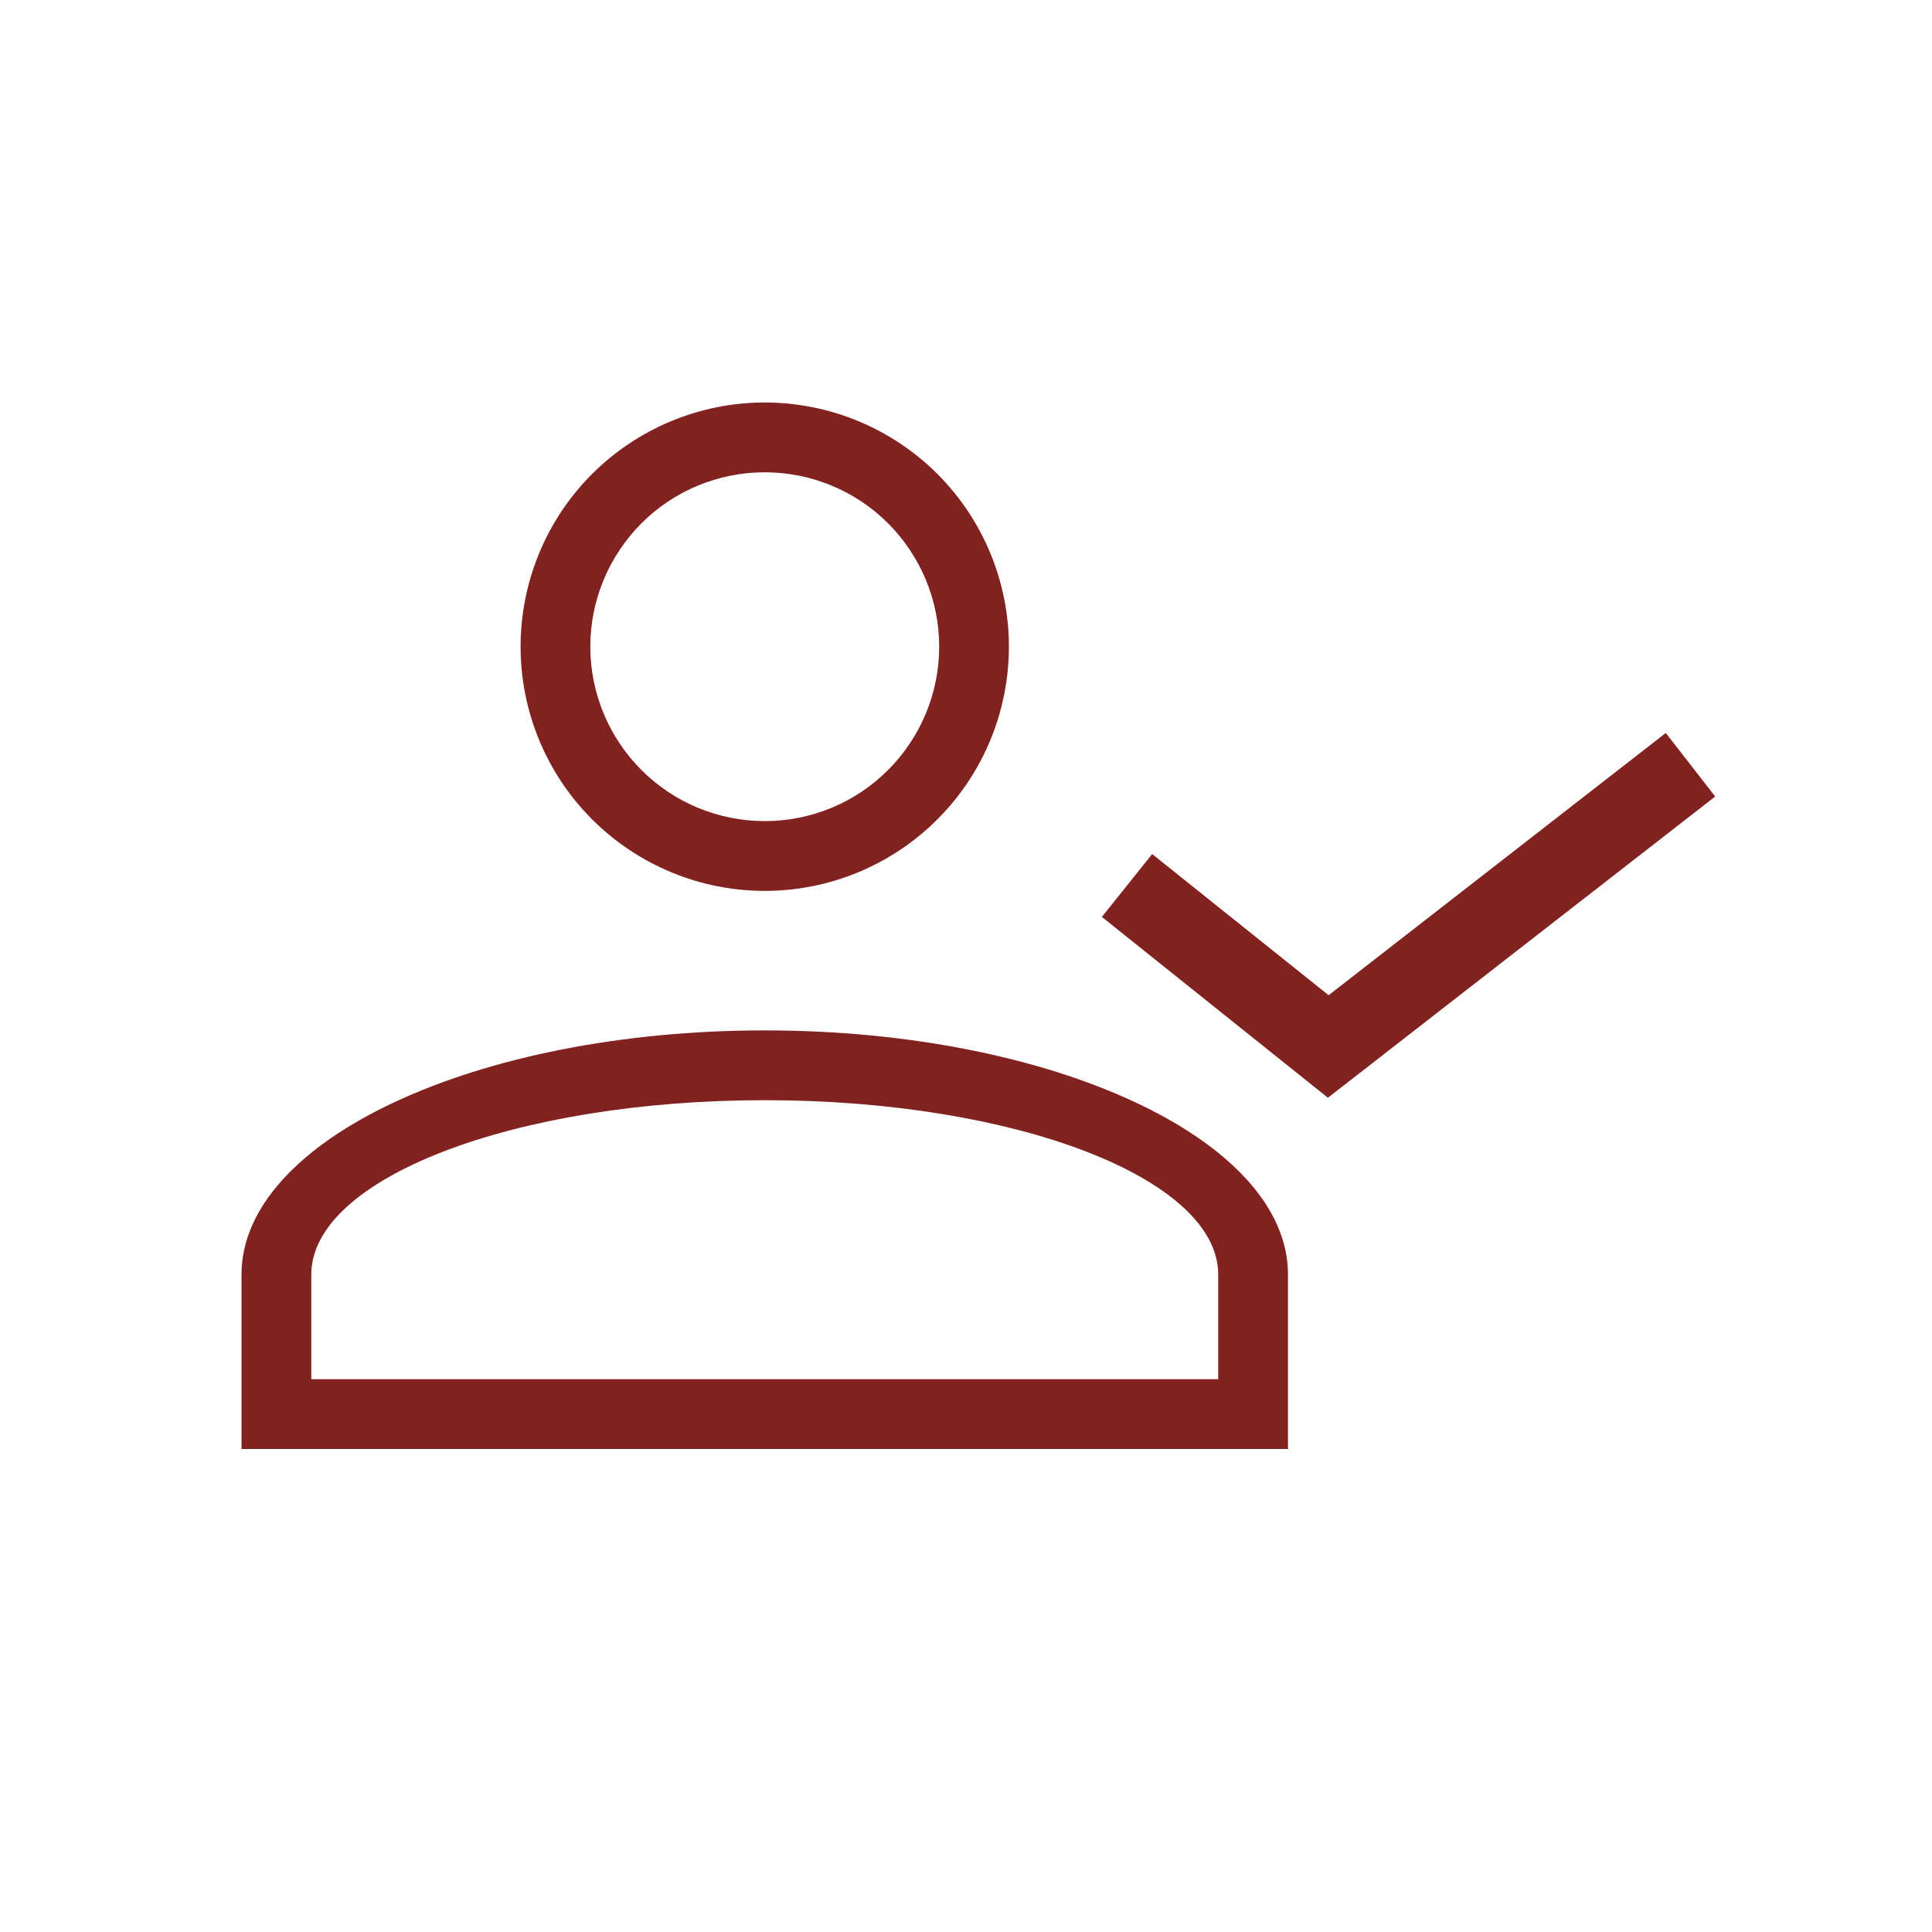
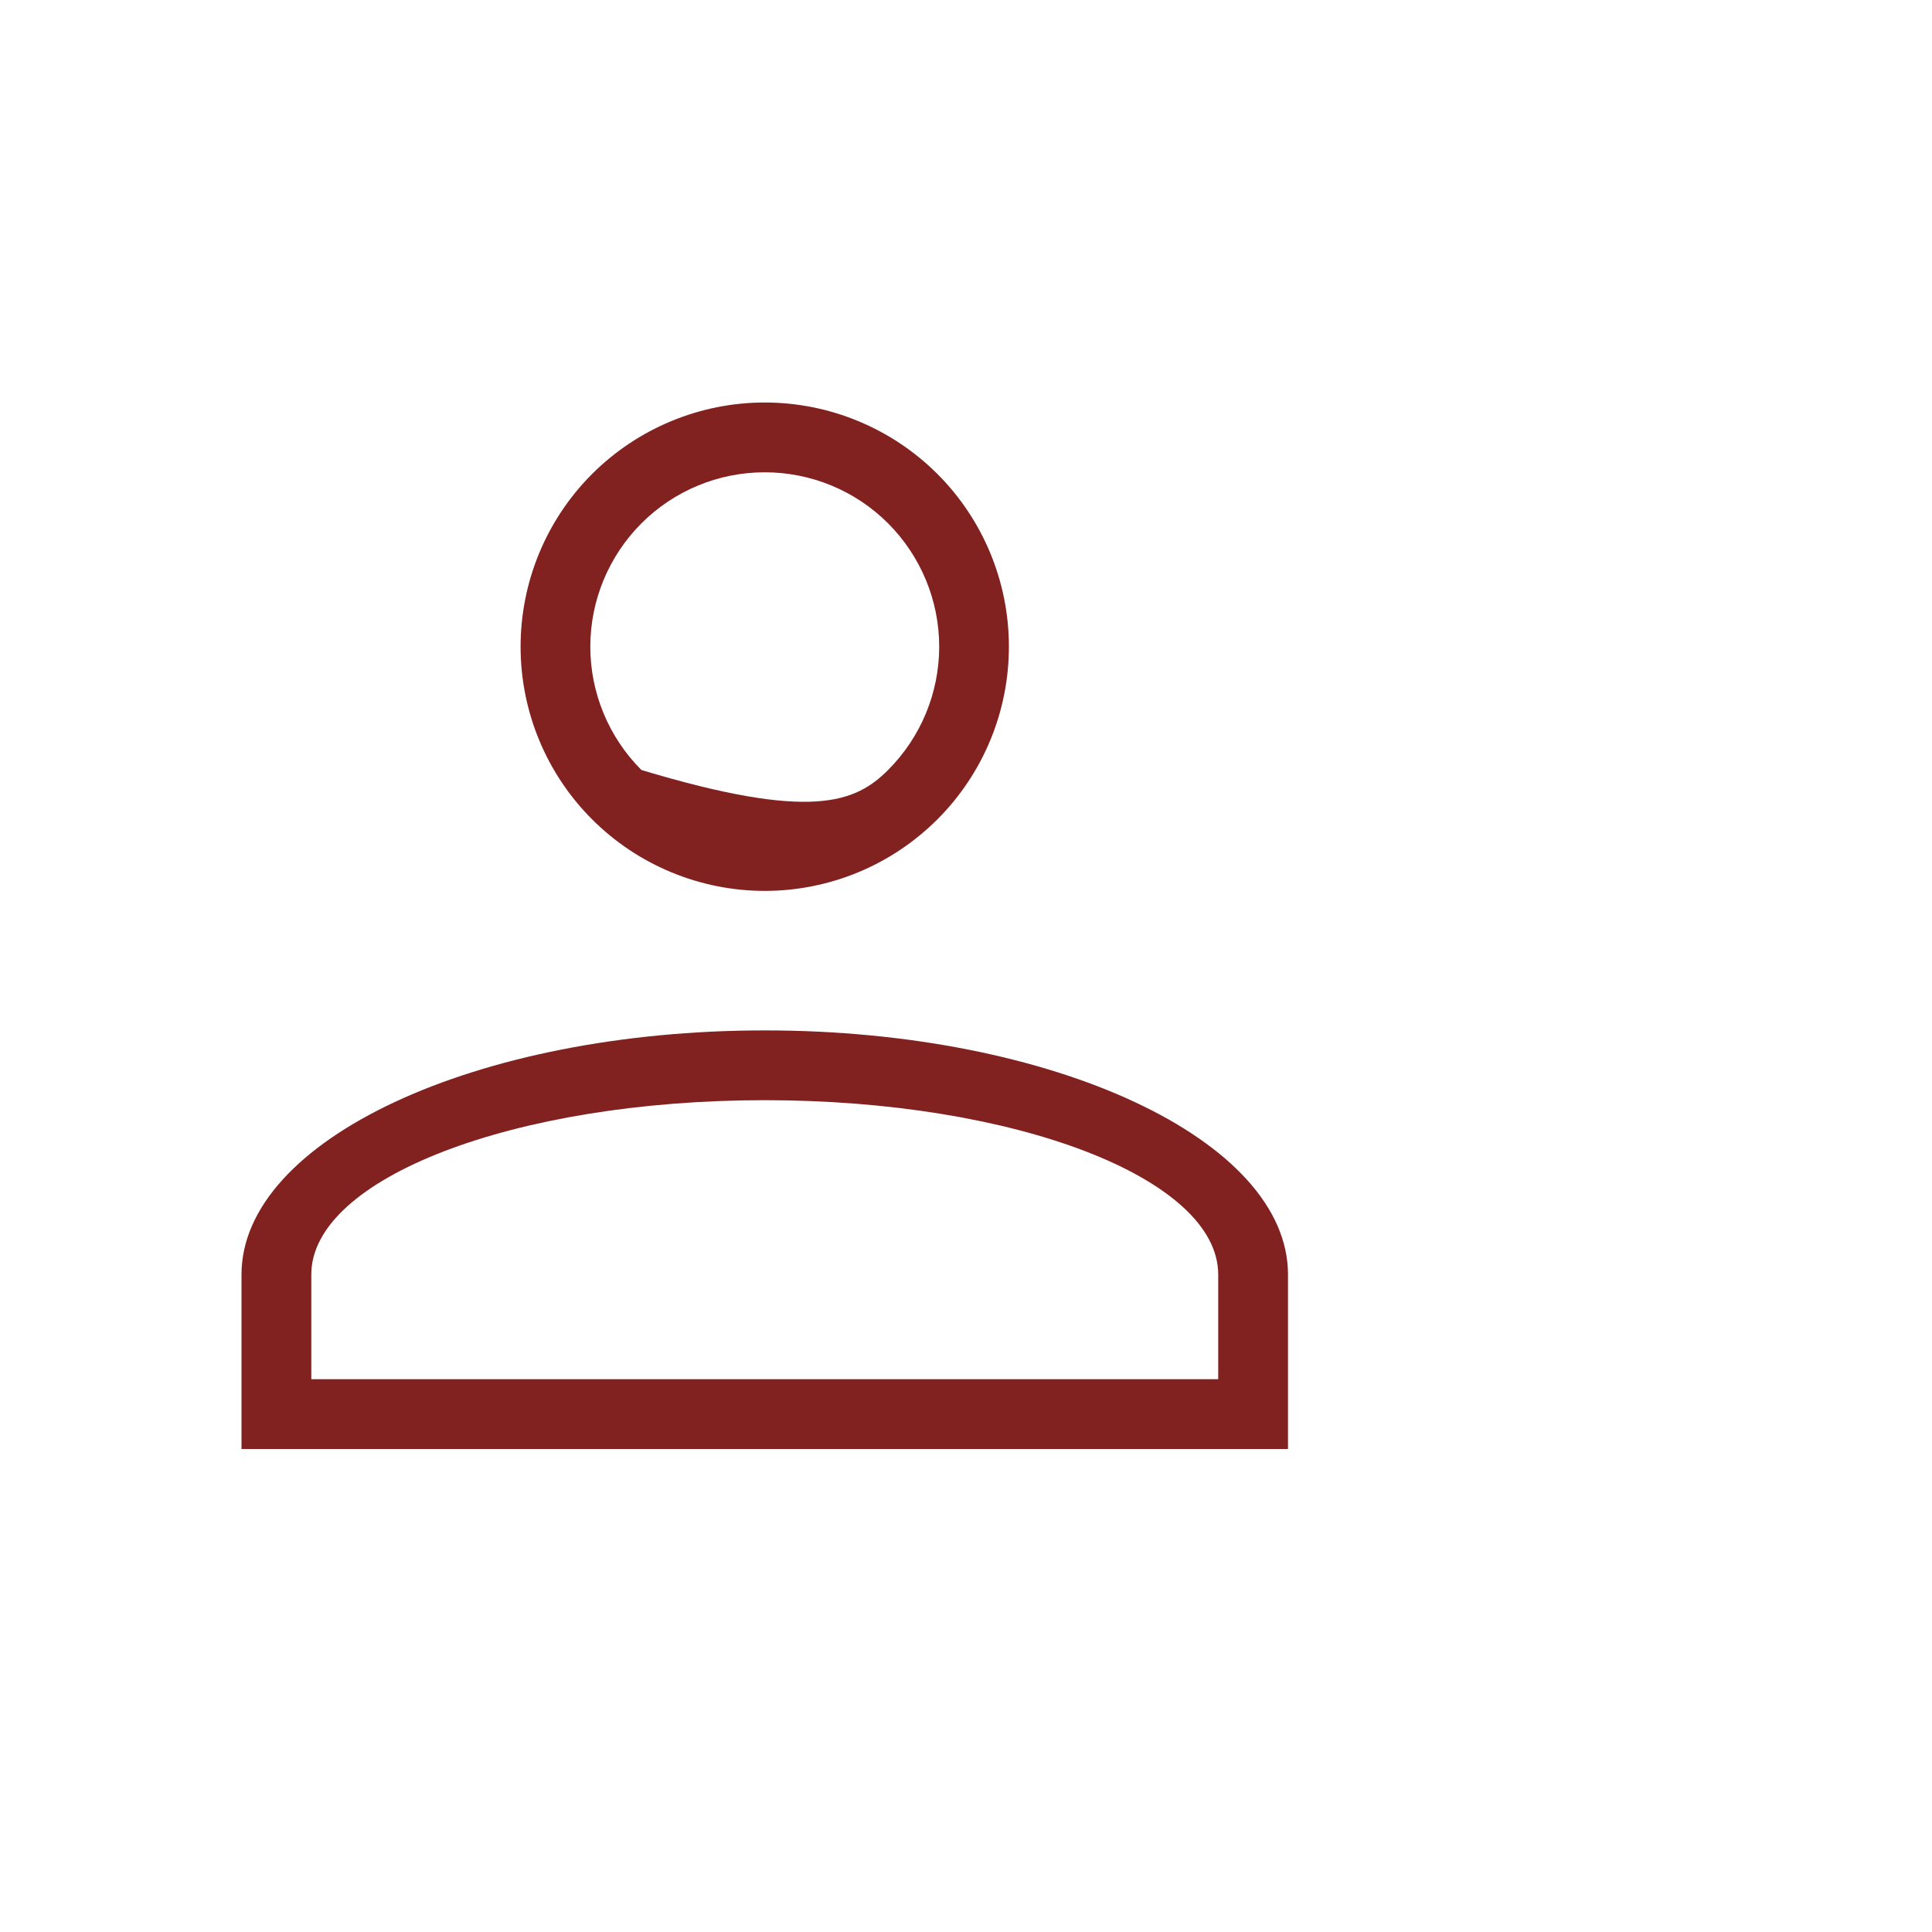
<svg xmlns="http://www.w3.org/2000/svg" fill="none" viewBox="0 0 24 24" height="24" width="24">
-   <path fill="#812220" d="M9.5 12.8C13.088 12.8 16 14.161 16 15.833V18H3V15.833C3 14.161 5.912 12.8 9.5 12.8ZM15.133 15.833C15.133 14.637 12.611 13.667 9.5 13.667C6.389 13.667 3.867 14.637 3.867 15.833V17.133H15.133V15.833ZM9.5 5C10.305 5 11.076 5.32 11.645 5.888C12.214 6.457 12.533 7.229 12.533 8.033C12.533 8.838 12.214 9.609 11.645 10.178C11.076 10.747 10.305 11.067 9.5 11.067C8.696 11.067 7.924 10.747 7.355 10.178C6.786 9.609 6.467 8.838 6.467 8.033C6.467 7.229 6.786 6.457 7.355 5.888C7.924 5.32 8.696 5 9.5 5ZM9.5 5.867C8.925 5.867 8.374 6.095 7.968 6.501C7.562 6.908 7.333 7.459 7.333 8.033C7.333 8.608 7.562 9.159 7.968 9.565C8.374 9.972 8.925 10.2 9.5 10.2C10.075 10.2 10.626 9.972 11.032 9.565C11.438 9.159 11.667 8.608 11.667 8.033C11.667 7.459 11.438 6.908 11.032 6.501C10.626 6.095 10.075 5.867 9.5 5.867Z" />
-   <path stroke="#812220" d="M14 11L16.5 13L21 9.5" />
+   <path fill="#812220" d="M9.5 12.8C13.088 12.8 16 14.161 16 15.833V18H3V15.833C3 14.161 5.912 12.8 9.5 12.8ZM15.133 15.833C15.133 14.637 12.611 13.667 9.5 13.667C6.389 13.667 3.867 14.637 3.867 15.833V17.133H15.133V15.833ZM9.5 5C10.305 5 11.076 5.32 11.645 5.888C12.214 6.457 12.533 7.229 12.533 8.033C12.533 8.838 12.214 9.609 11.645 10.178C11.076 10.747 10.305 11.067 9.5 11.067C8.696 11.067 7.924 10.747 7.355 10.178C6.786 9.609 6.467 8.838 6.467 8.033C6.467 7.229 6.786 6.457 7.355 5.888C7.924 5.32 8.696 5 9.5 5ZM9.5 5.867C8.925 5.867 8.374 6.095 7.968 6.501C7.562 6.908 7.333 7.459 7.333 8.033C7.333 8.608 7.562 9.159 7.968 9.565C10.075 10.2 10.626 9.972 11.032 9.565C11.438 9.159 11.667 8.608 11.667 8.033C11.667 7.459 11.438 6.908 11.032 6.501C10.626 6.095 10.075 5.867 9.5 5.867Z" />
</svg>